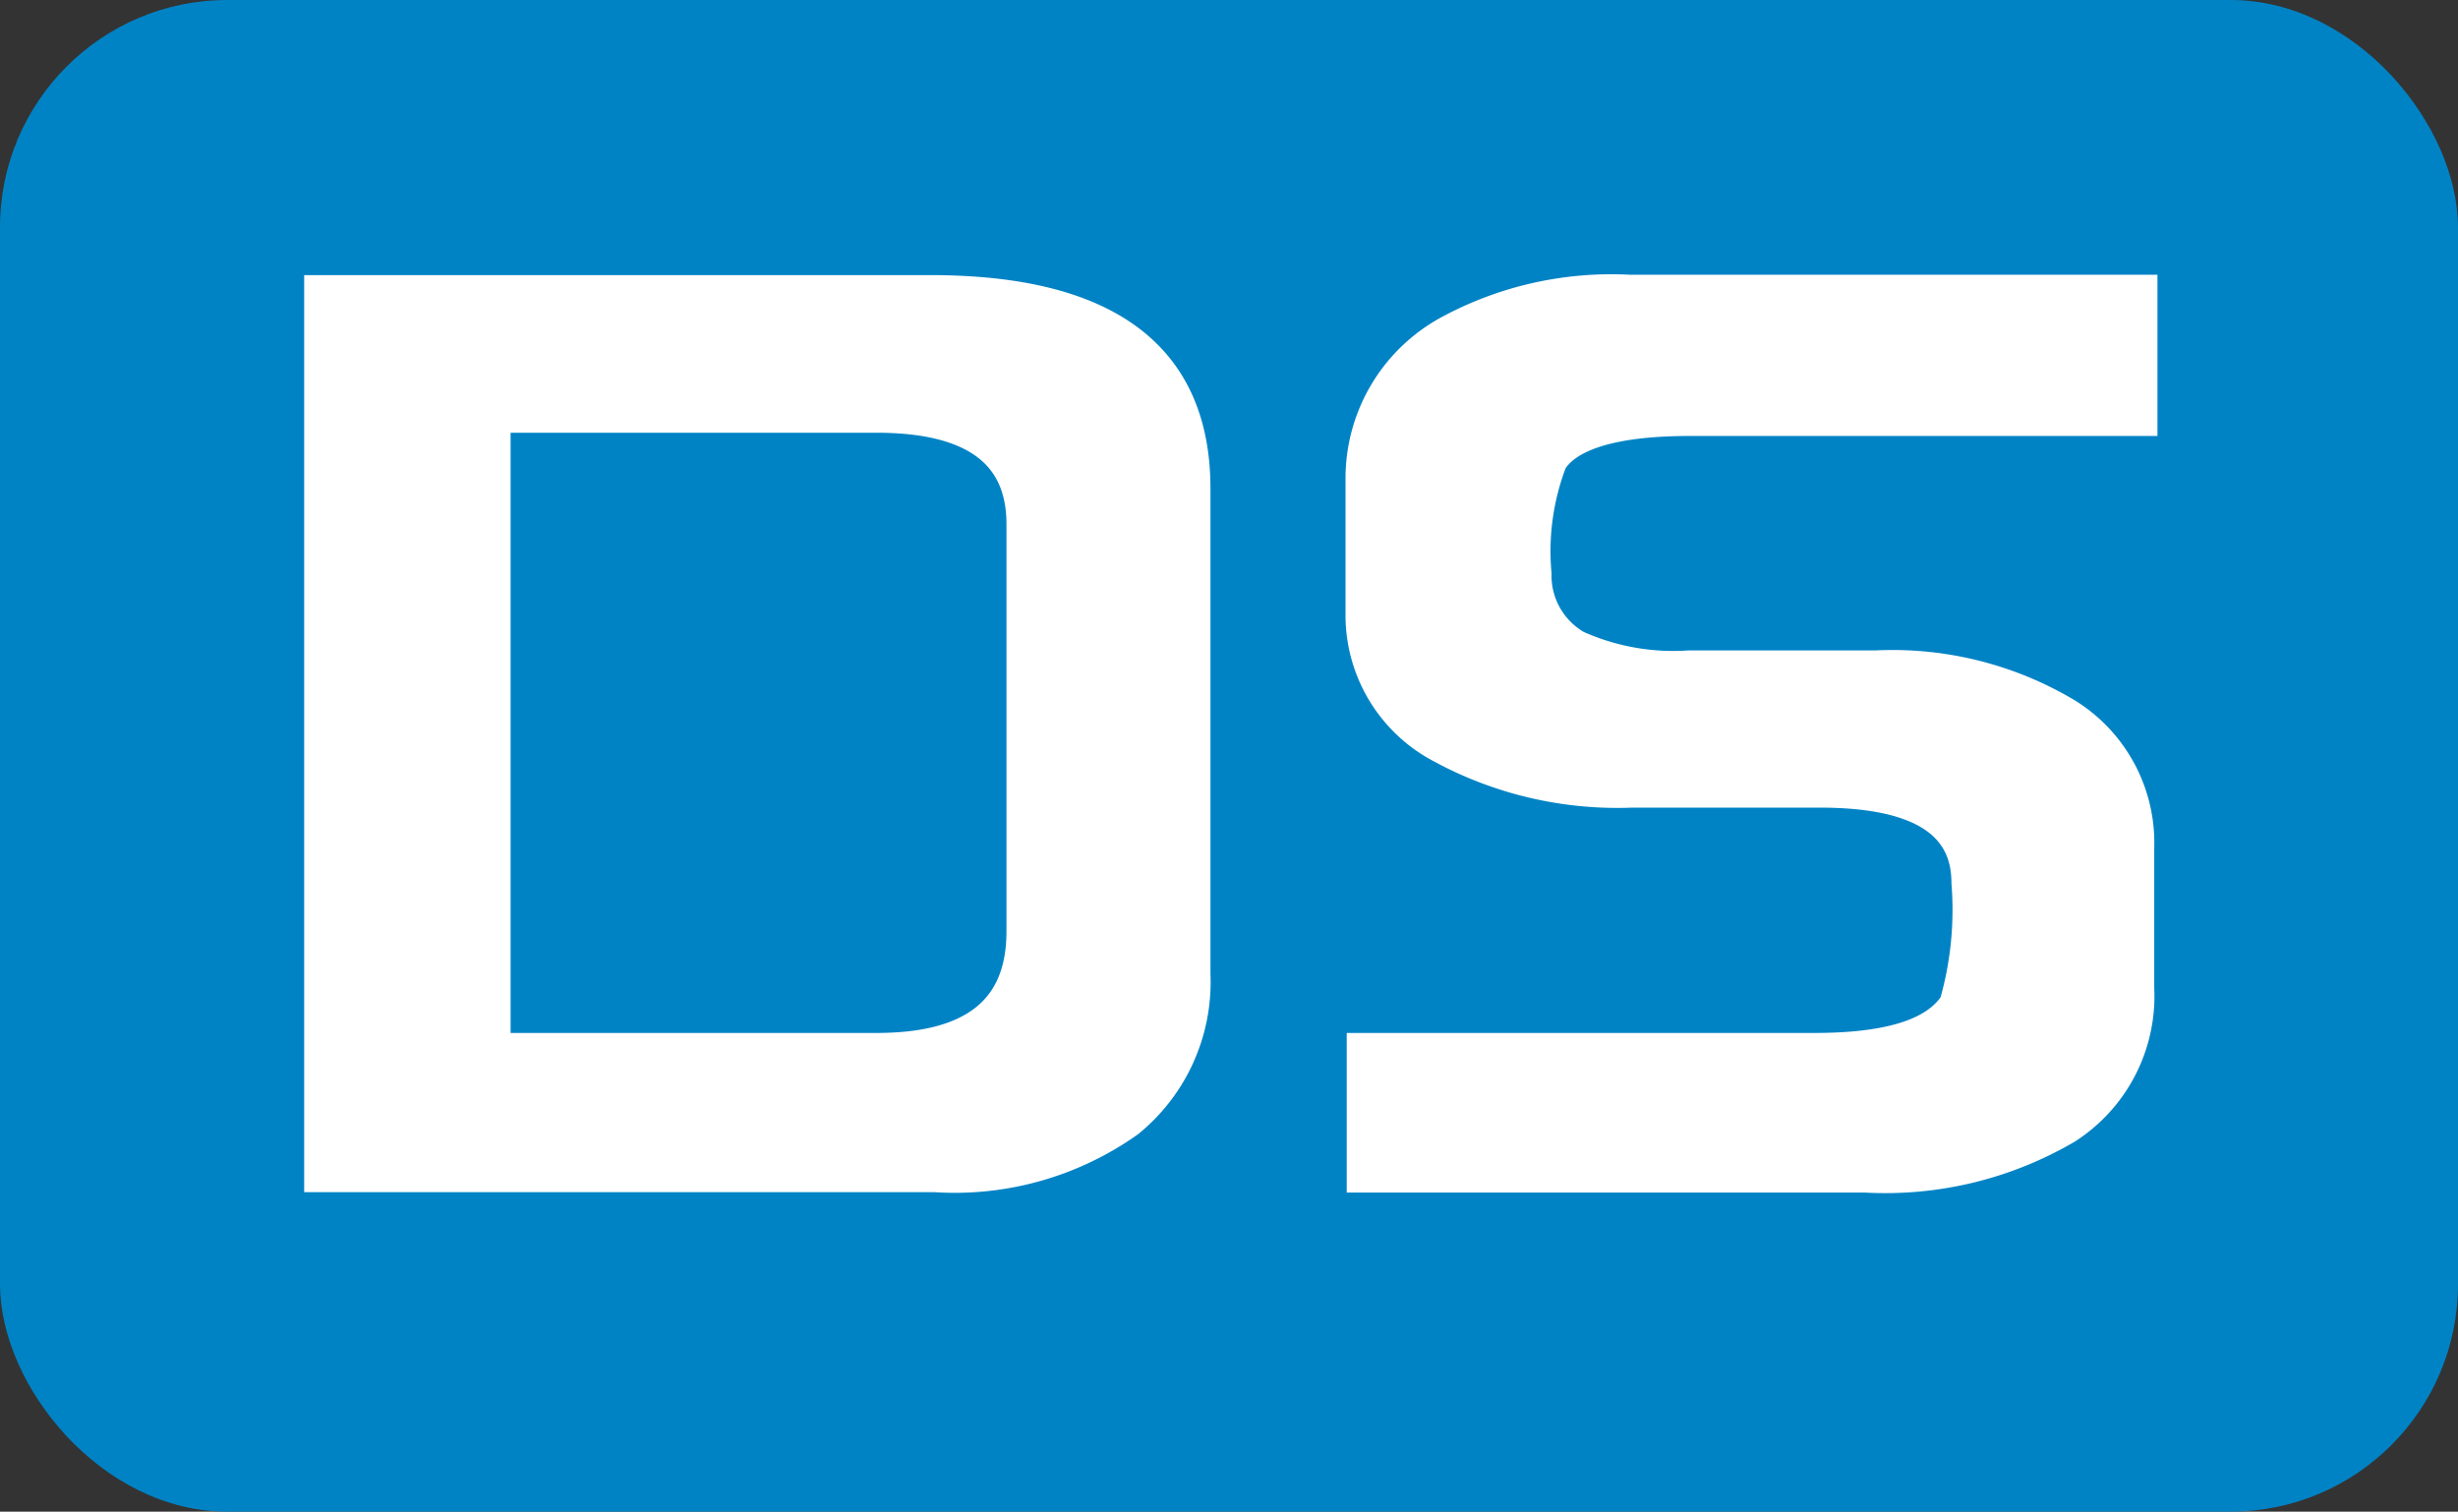
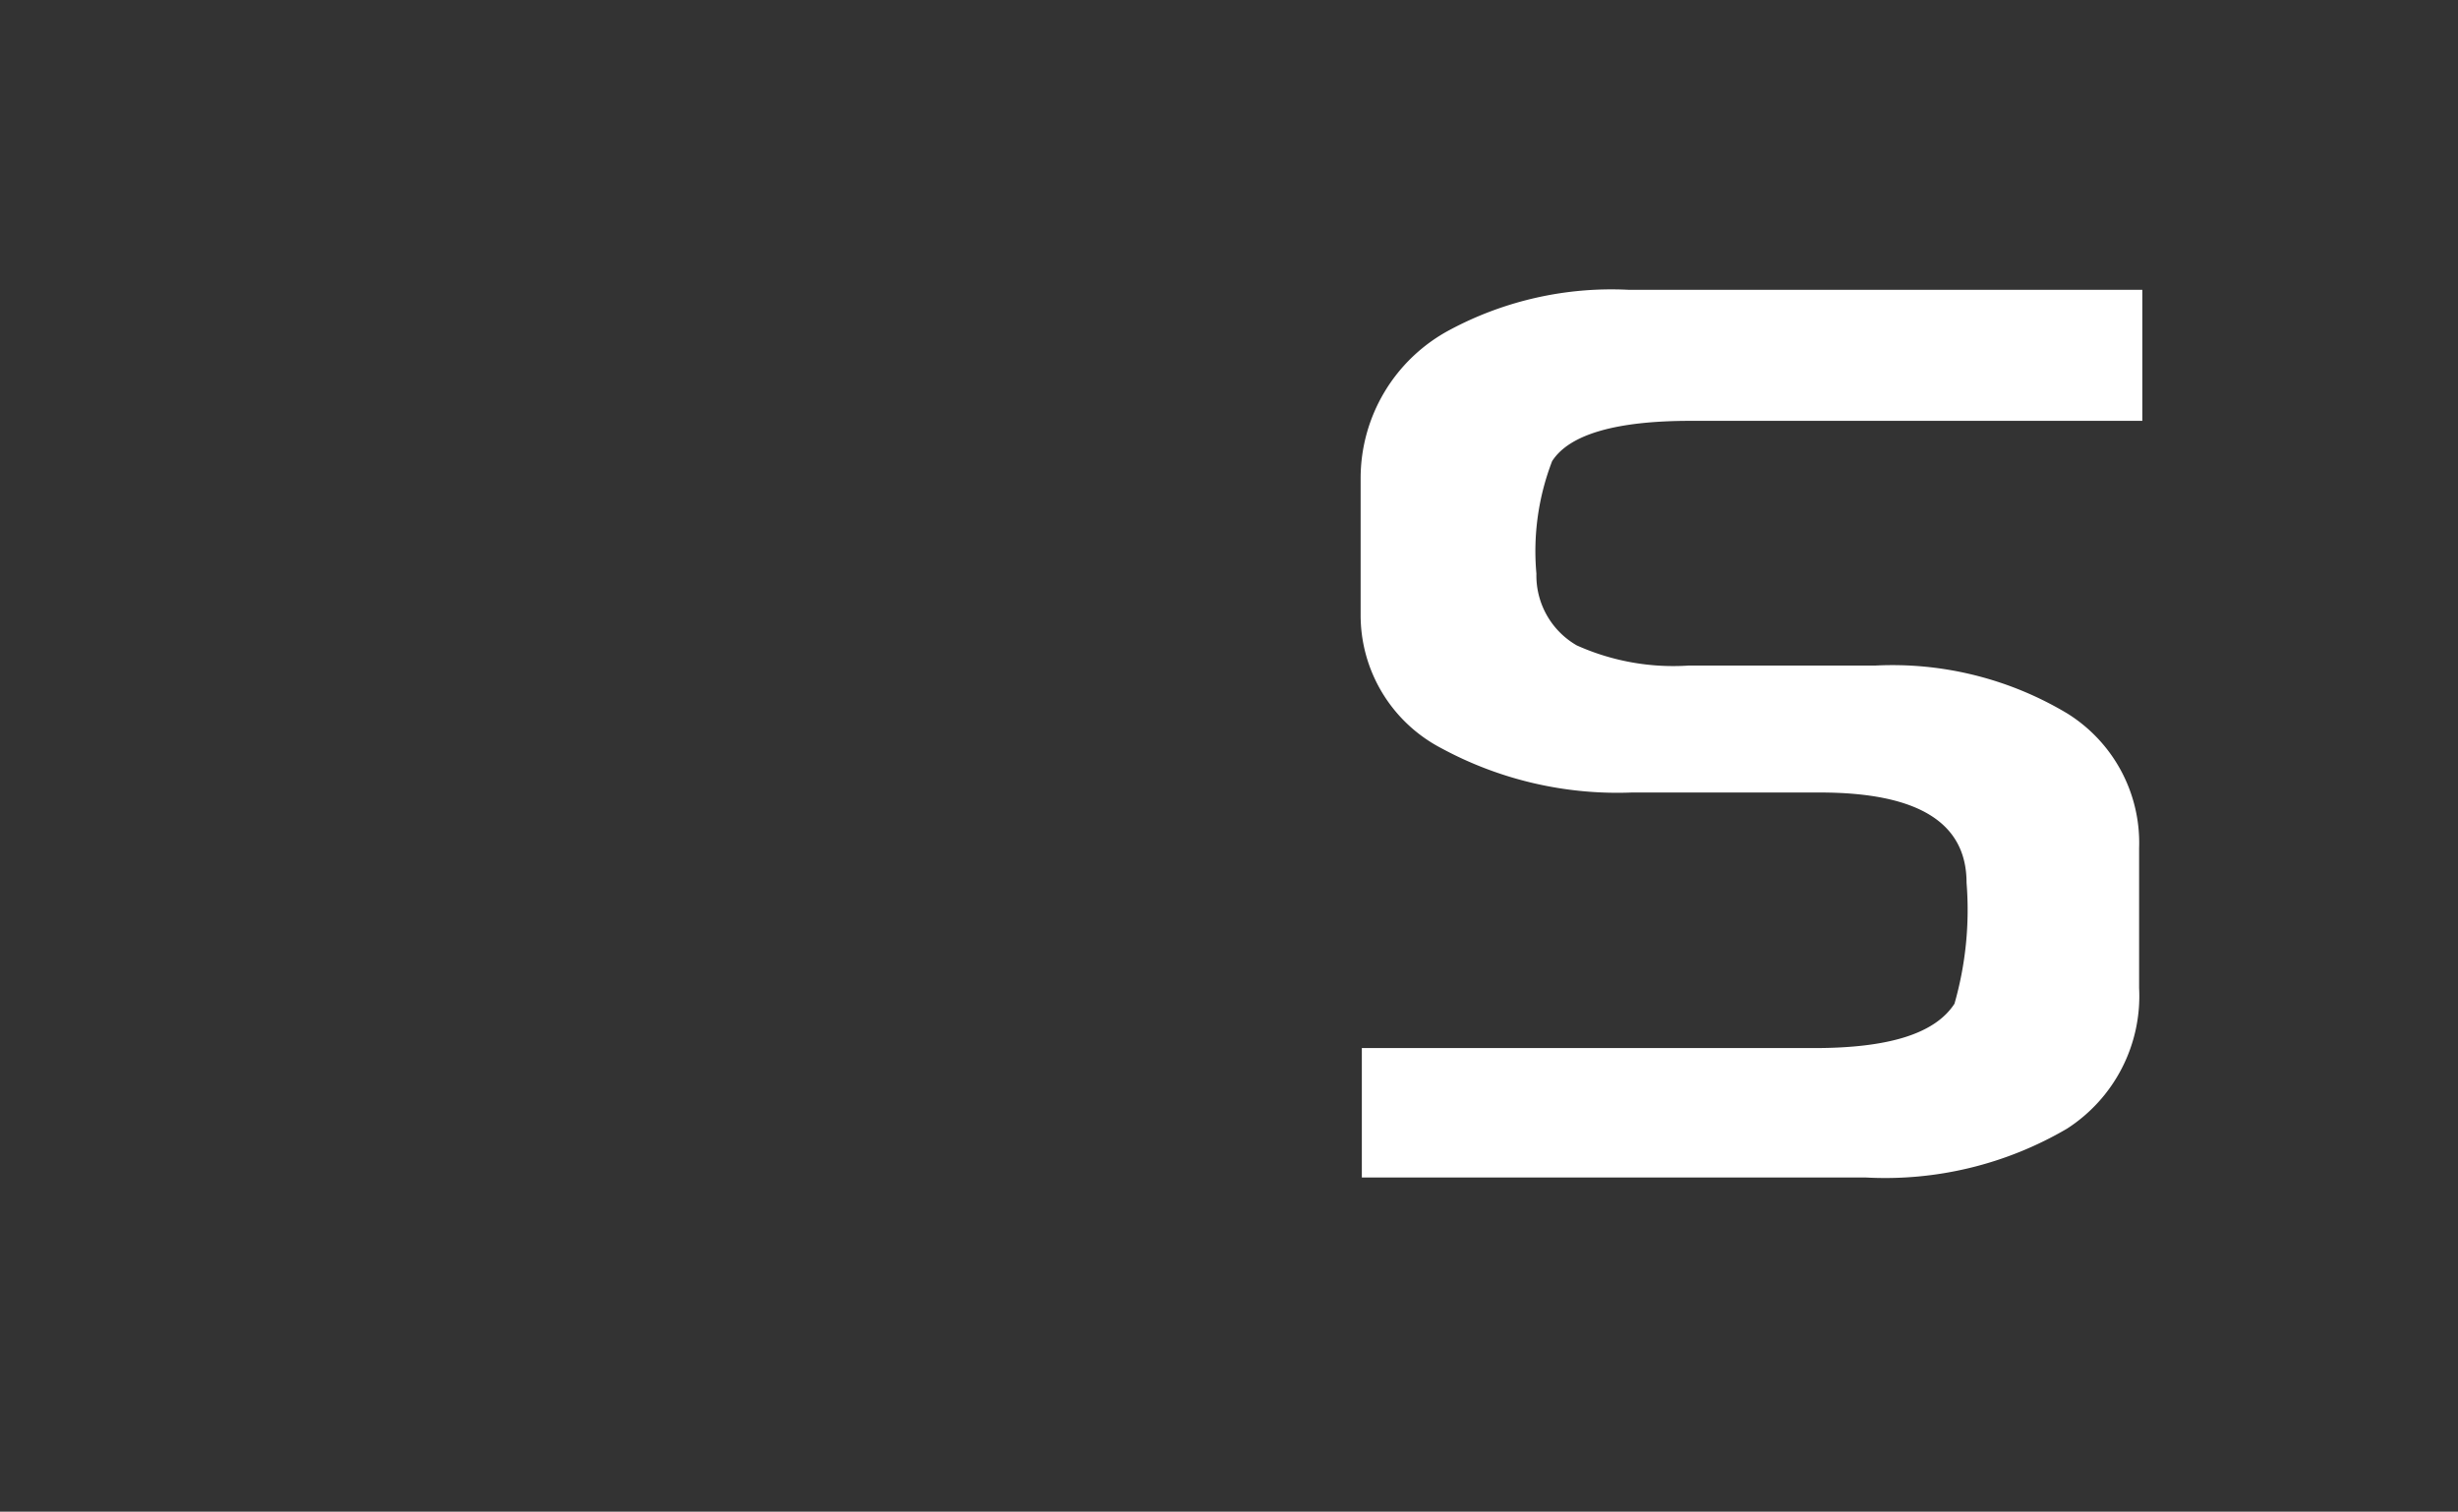
<svg xmlns="http://www.w3.org/2000/svg" id="Layer_1" data-name="Layer 1" viewBox="0 0 60.97 37.5">
  <rect x="0" y="0" width="60.97" height="37.5" fill="#333333" stroke="none" />
  <defs>
    <style>.cls-1{fill:#0083c5;}.cls-2{isolation:isolate;}.cls-3{fill:#fff;}.cls-4{fill:none;stroke:#fff;stroke-width:0.75px;}</style>
  </defs>
  <g id="DS">
    <g id="Group_238" data-name="Group 238">
      <g id="Rectangle_142" data-name="Rectangle 142">
-         <rect class="cls-1" width="60.97" height="37.5" rx="5.64" />
-       </g>
+         </g>
      <g id="DS-2" class="cls-2">
        <g class="cls-2">
-           <path class="cls-3" d="M29.65,24.17A4.48,4.48,0,0,1,28,27.84a7.47,7.47,0,0,1-4.81,1.36H7.92v-22H23.08q6.57,0,6.57,4.92Zm-4.31-1.06V13q0-2.64-3.6-2.64H12.29V26h9.45C24.14,26,25.34,25.05,25.34,23.11Z" />
          <path class="cls-3" d="M53.14,10.44H41.93c-1.83,0-3,.33-3.43,1a6.21,6.21,0,0,0-.39,2.79,2,2,0,0,0,1,1.78,5.84,5.84,0,0,0,2.79.5h4.63a8.44,8.44,0,0,1,4.75,1.19,3.78,3.78,0,0,1,1.78,3.34v3.47A3.91,3.91,0,0,1,51.27,28a8.92,8.92,0,0,1-5,1.21H33.78V26H45c1.86,0,3-.36,3.48-1.1a8.45,8.45,0,0,0,.3-3c0-1.5-1.21-2.24-3.64-2.24H40.48a9.17,9.17,0,0,1-4.73-1.1,3.72,3.72,0,0,1-2-3.3V11.86a4.17,4.17,0,0,1,2.2-3.67,8.49,8.49,0,0,1,4.46-1H53.14Z" />
        </g>
        <g class="cls-2">
-           <path class="cls-4" d="M29.65,24.17A4.48,4.48,0,0,1,28,27.84a7.47,7.47,0,0,1-4.81,1.36H7.92v-22H23.08q6.57,0,6.57,4.92Zm-4.31-1.06V13q0-2.64-3.6-2.64H12.29V26h9.45C24.14,26,25.34,25.05,25.34,23.11Z" />
-           <path class="cls-4" d="M53.14,10.44H41.93c-1.83,0-3,.33-3.43,1a6.21,6.21,0,0,0-.39,2.79,2,2,0,0,0,1,1.78,5.84,5.84,0,0,0,2.79.5h4.63a8.44,8.44,0,0,1,4.75,1.19,3.78,3.78,0,0,1,1.78,3.34v3.47A3.91,3.91,0,0,1,51.27,28a8.92,8.92,0,0,1-5,1.21H33.78V26H45c1.86,0,3-.36,3.48-1.1a8.45,8.45,0,0,0,.3-3c0-1.5-1.21-2.24-3.64-2.24H40.48a9.17,9.17,0,0,1-4.73-1.1,3.72,3.72,0,0,1-2-3.3V11.86a4.17,4.17,0,0,1,2.2-3.67,8.49,8.49,0,0,1,4.46-1H53.14Z" />
-         </g>
+           </g>
      </g>
    </g>
  </g>
</svg>